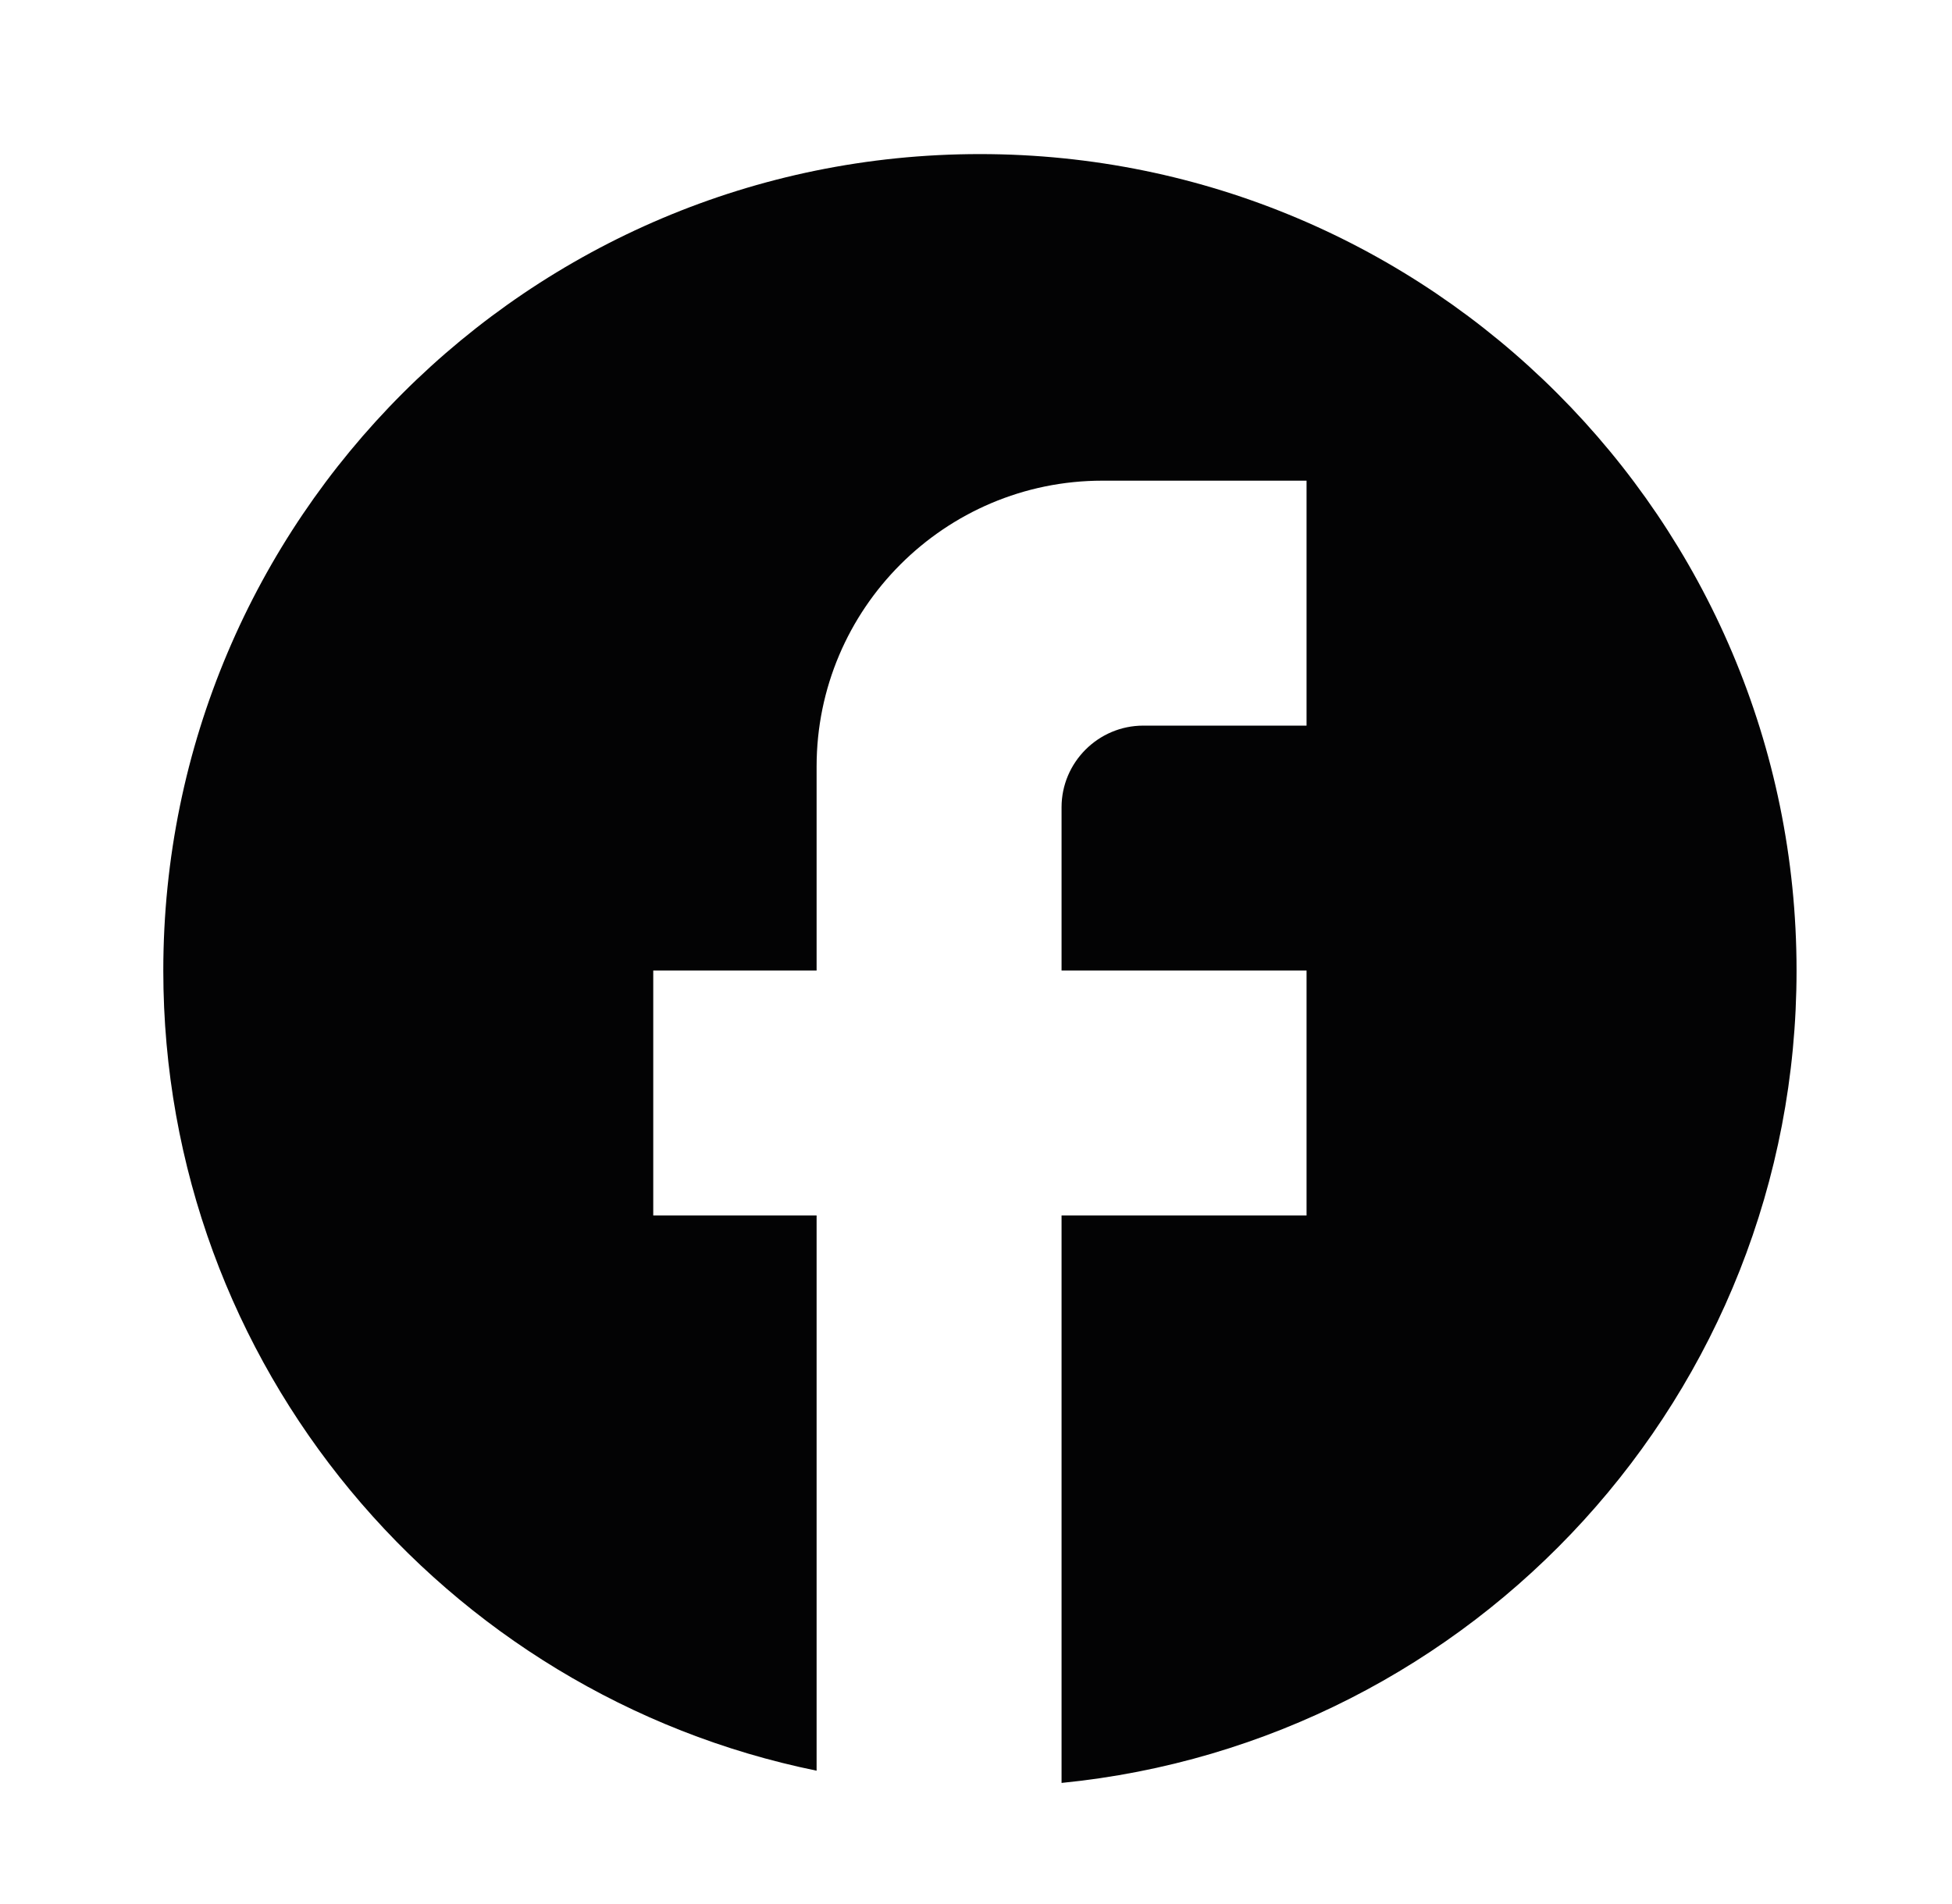
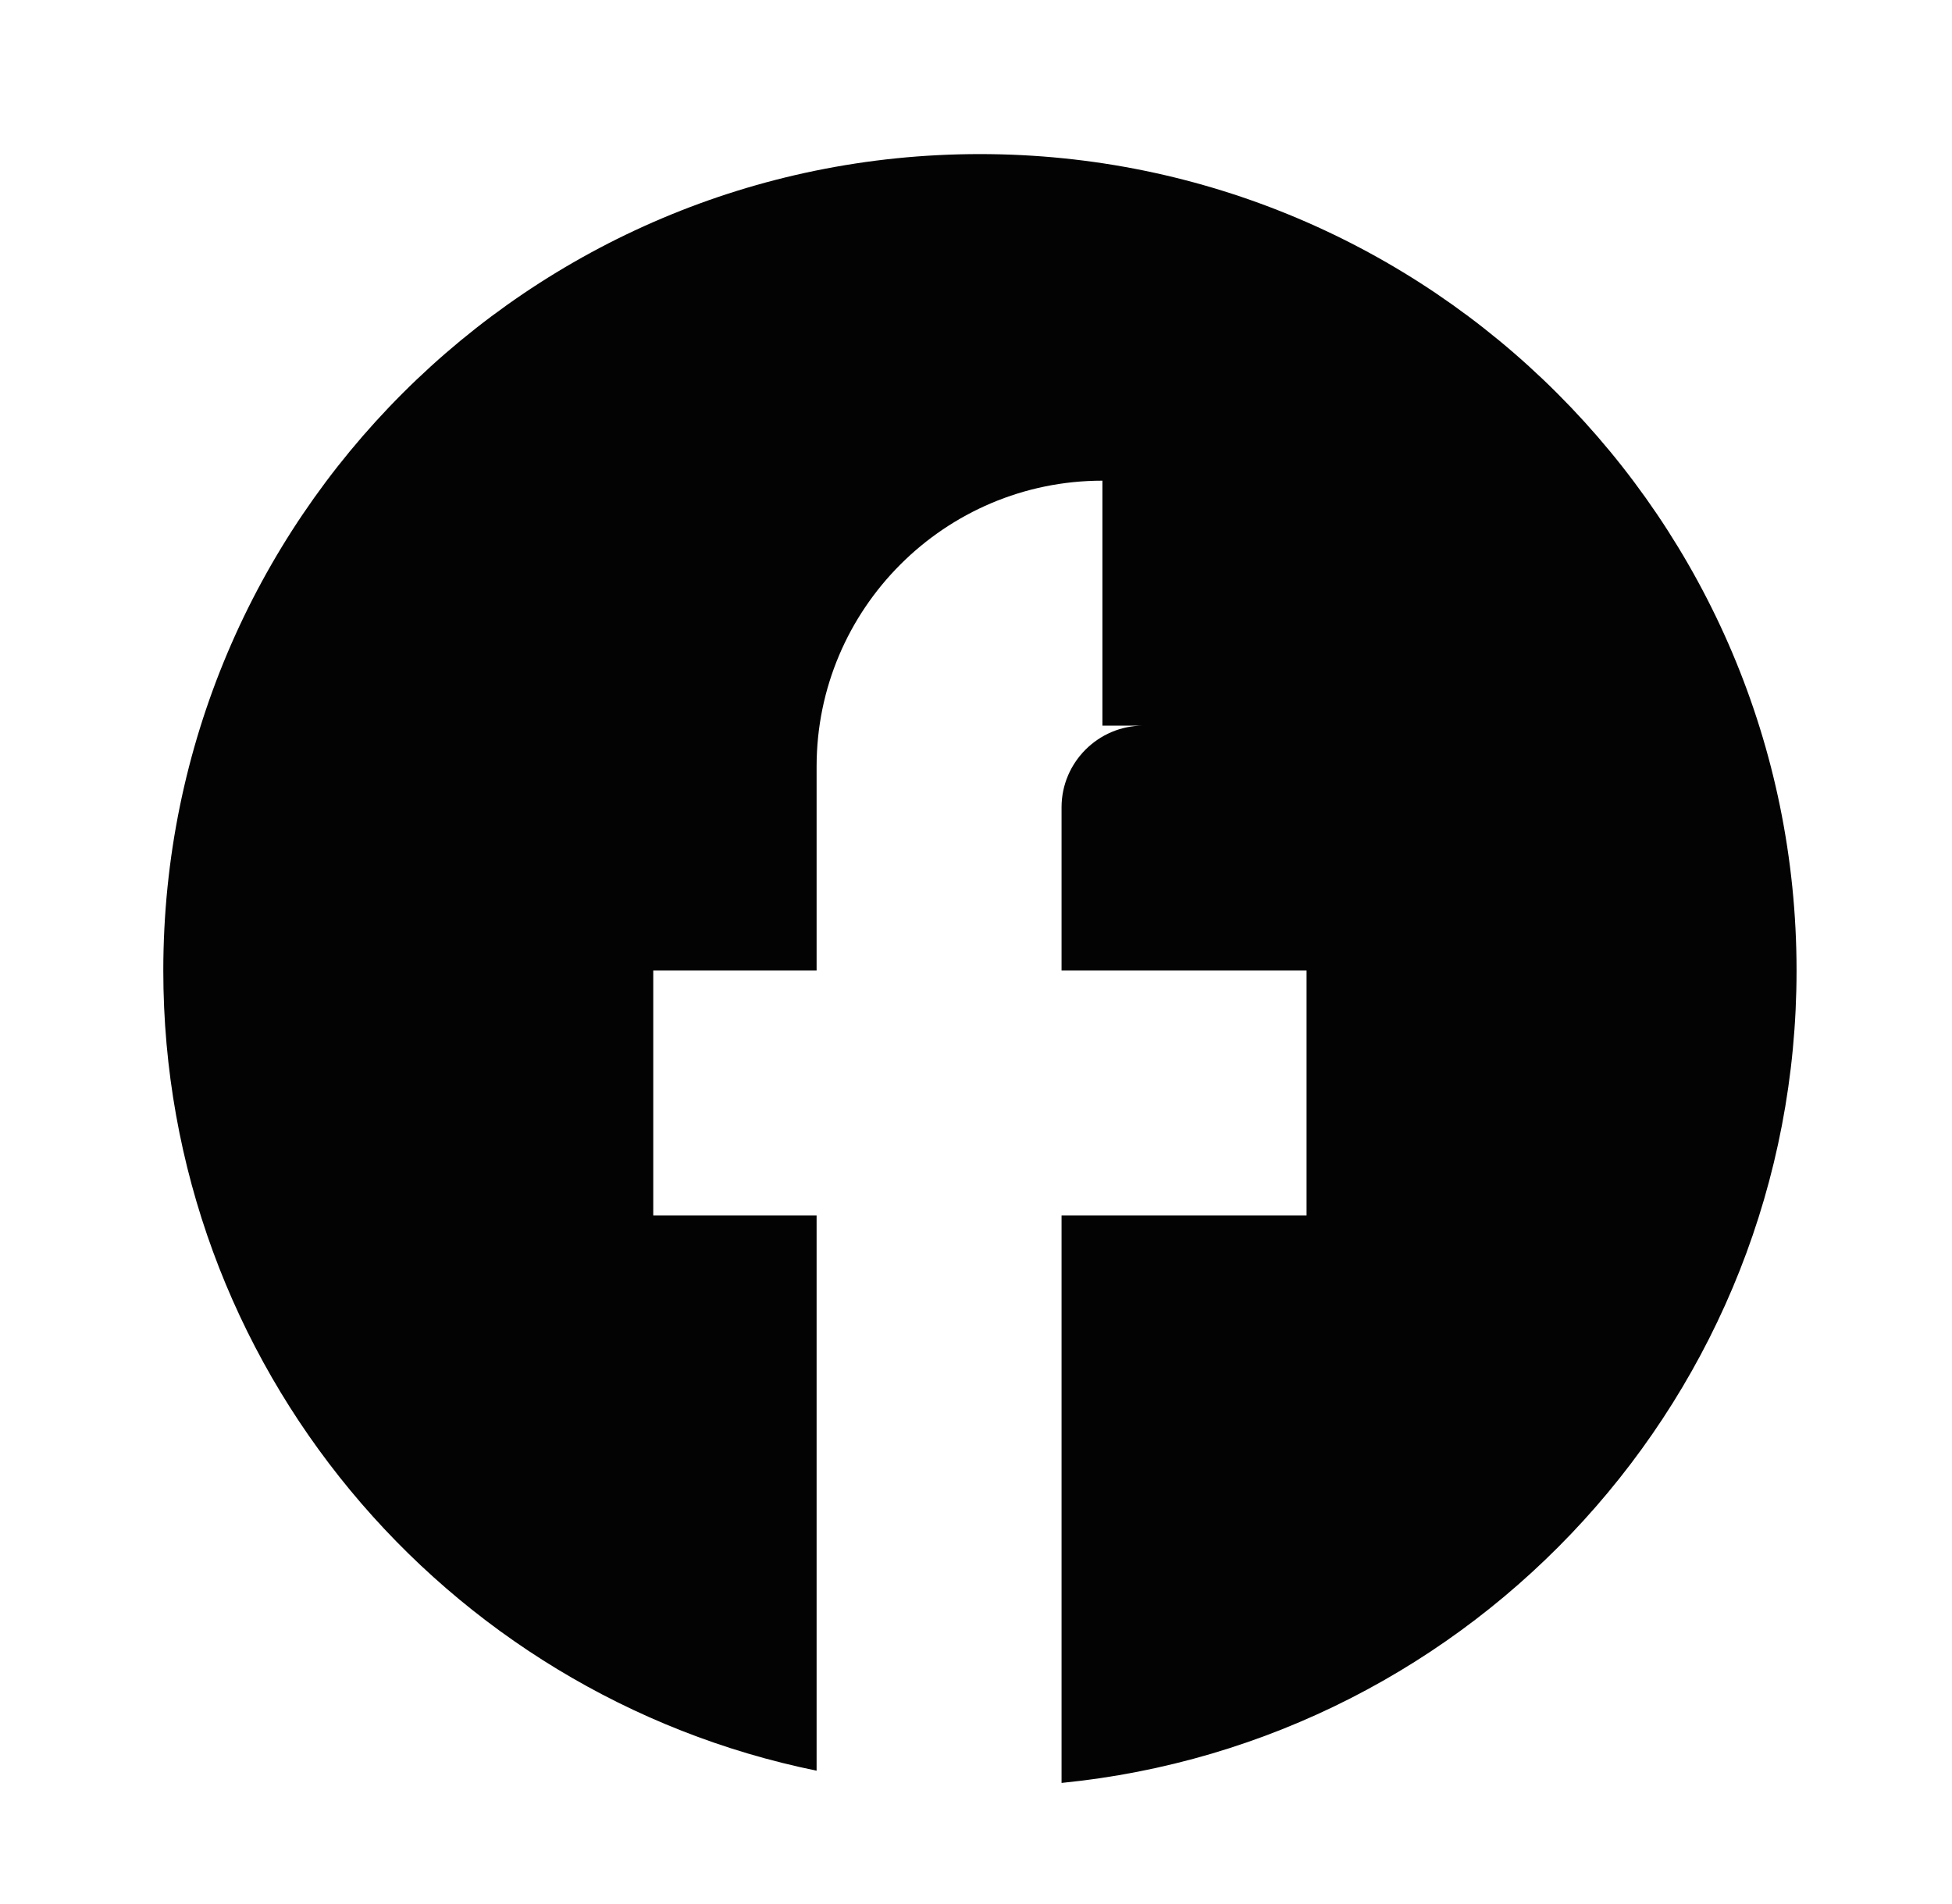
<svg xmlns="http://www.w3.org/2000/svg" width="41" height="40" viewBox="0 0 41 40" fill="none">
-   <path d="M37.735 20.39C37.735 10.922 30.05 3.237 20.582 3.237C11.114 3.237 3.43 10.922 3.43 20.39C3.43 28.692 9.33 35.604 17.152 37.199V25.535H13.721V20.39H17.152V16.102C17.152 12.791 19.845 10.098 23.155 10.098H27.443V15.244H24.013C23.069 15.244 22.297 16.016 22.297 16.959V20.39H27.443V25.535H22.297V37.456C30.959 36.599 37.735 29.292 37.735 20.39Z" fill="#030304" />
+   <path d="M37.735 20.39C37.735 10.922 30.05 3.237 20.582 3.237C11.114 3.237 3.43 10.922 3.43 20.39C3.43 28.692 9.33 35.604 17.152 37.199V25.535H13.721V20.39H17.152V16.102C17.152 12.791 19.845 10.098 23.155 10.098V15.244H24.013C23.069 15.244 22.297 16.016 22.297 16.959V20.39H27.443V25.535H22.297V37.456C30.959 36.599 37.735 29.292 37.735 20.39Z" fill="#030304" />
</svg>